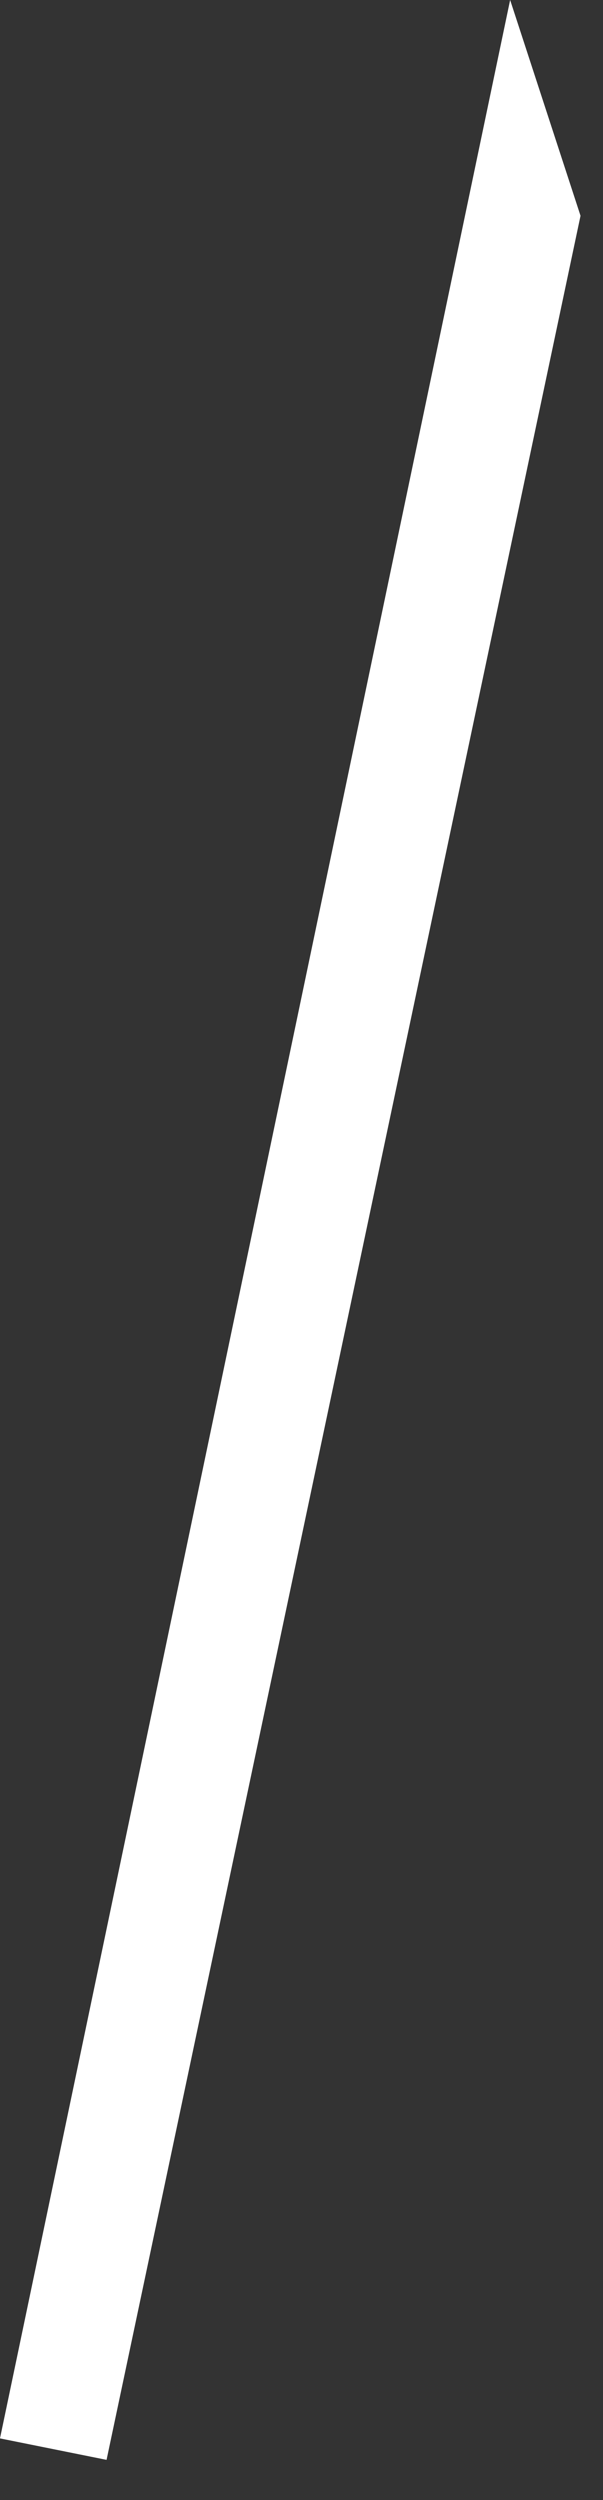
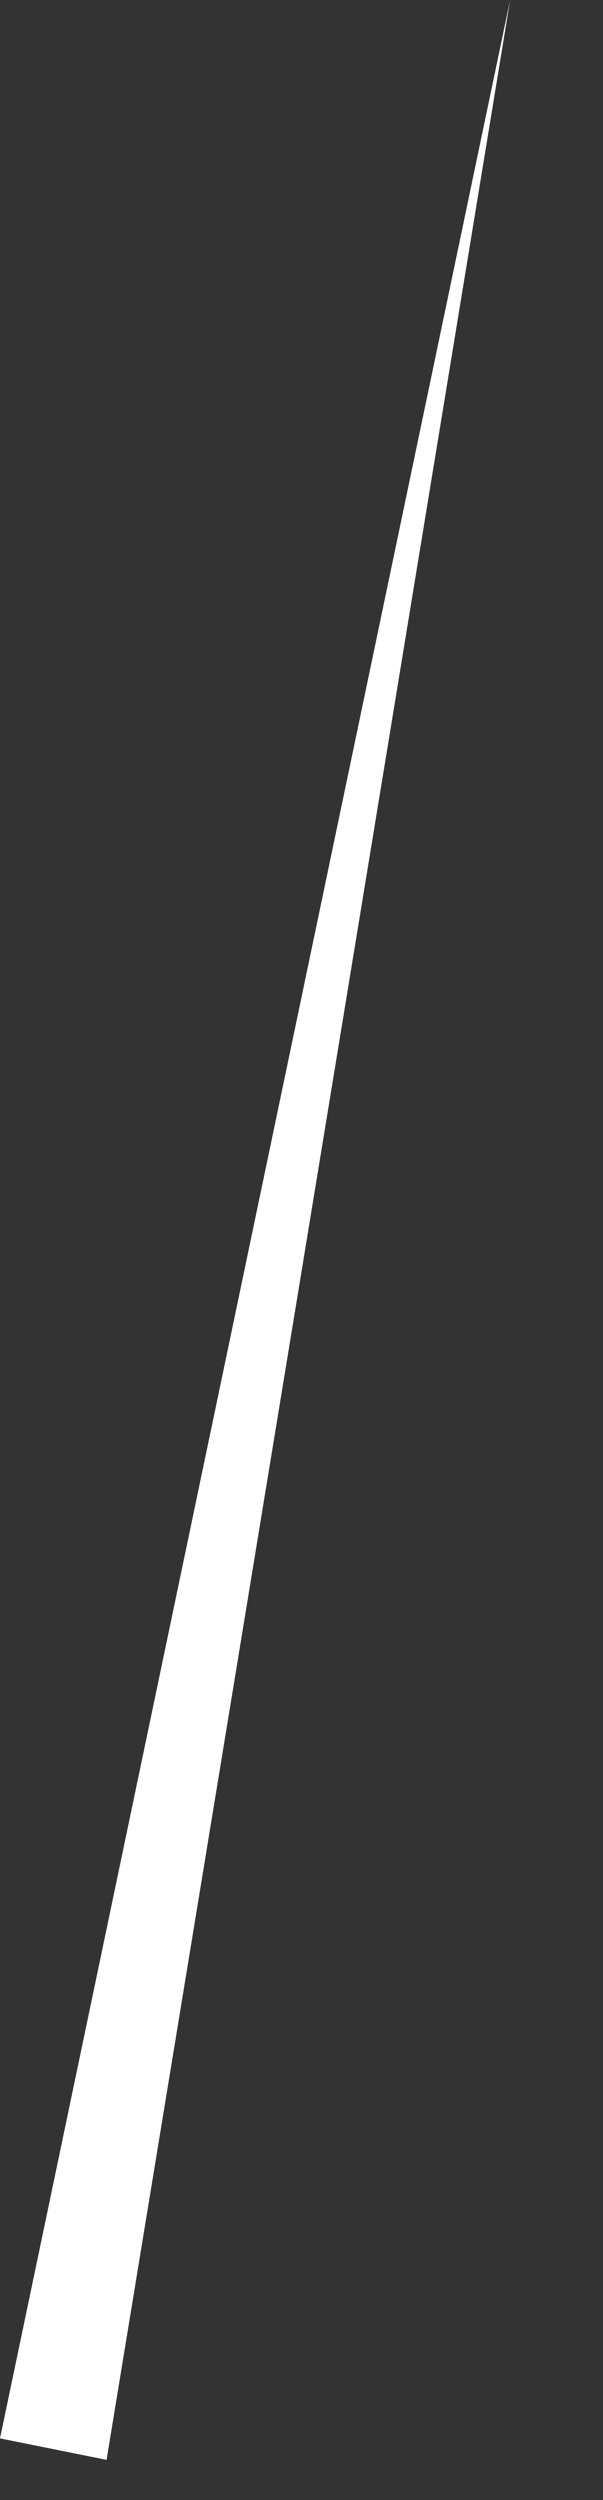
<svg xmlns="http://www.w3.org/2000/svg" fill="none" height="100%" overflow="visible" preserveAspectRatio="none" style="display: block;" viewBox="0 0 7 29" width="100%">
  <rect x="0" y="0" width="7" height="29" fill="#333333" stroke="none" />
-   <path d="M1.237 28.534L6.739 2.503L5.922 0L0 28.285L1.237 28.534Z" fill="white" id="Vector" />
+   <path d="M1.237 28.534L5.922 0L0 28.285L1.237 28.534Z" fill="white" id="Vector" />
</svg>